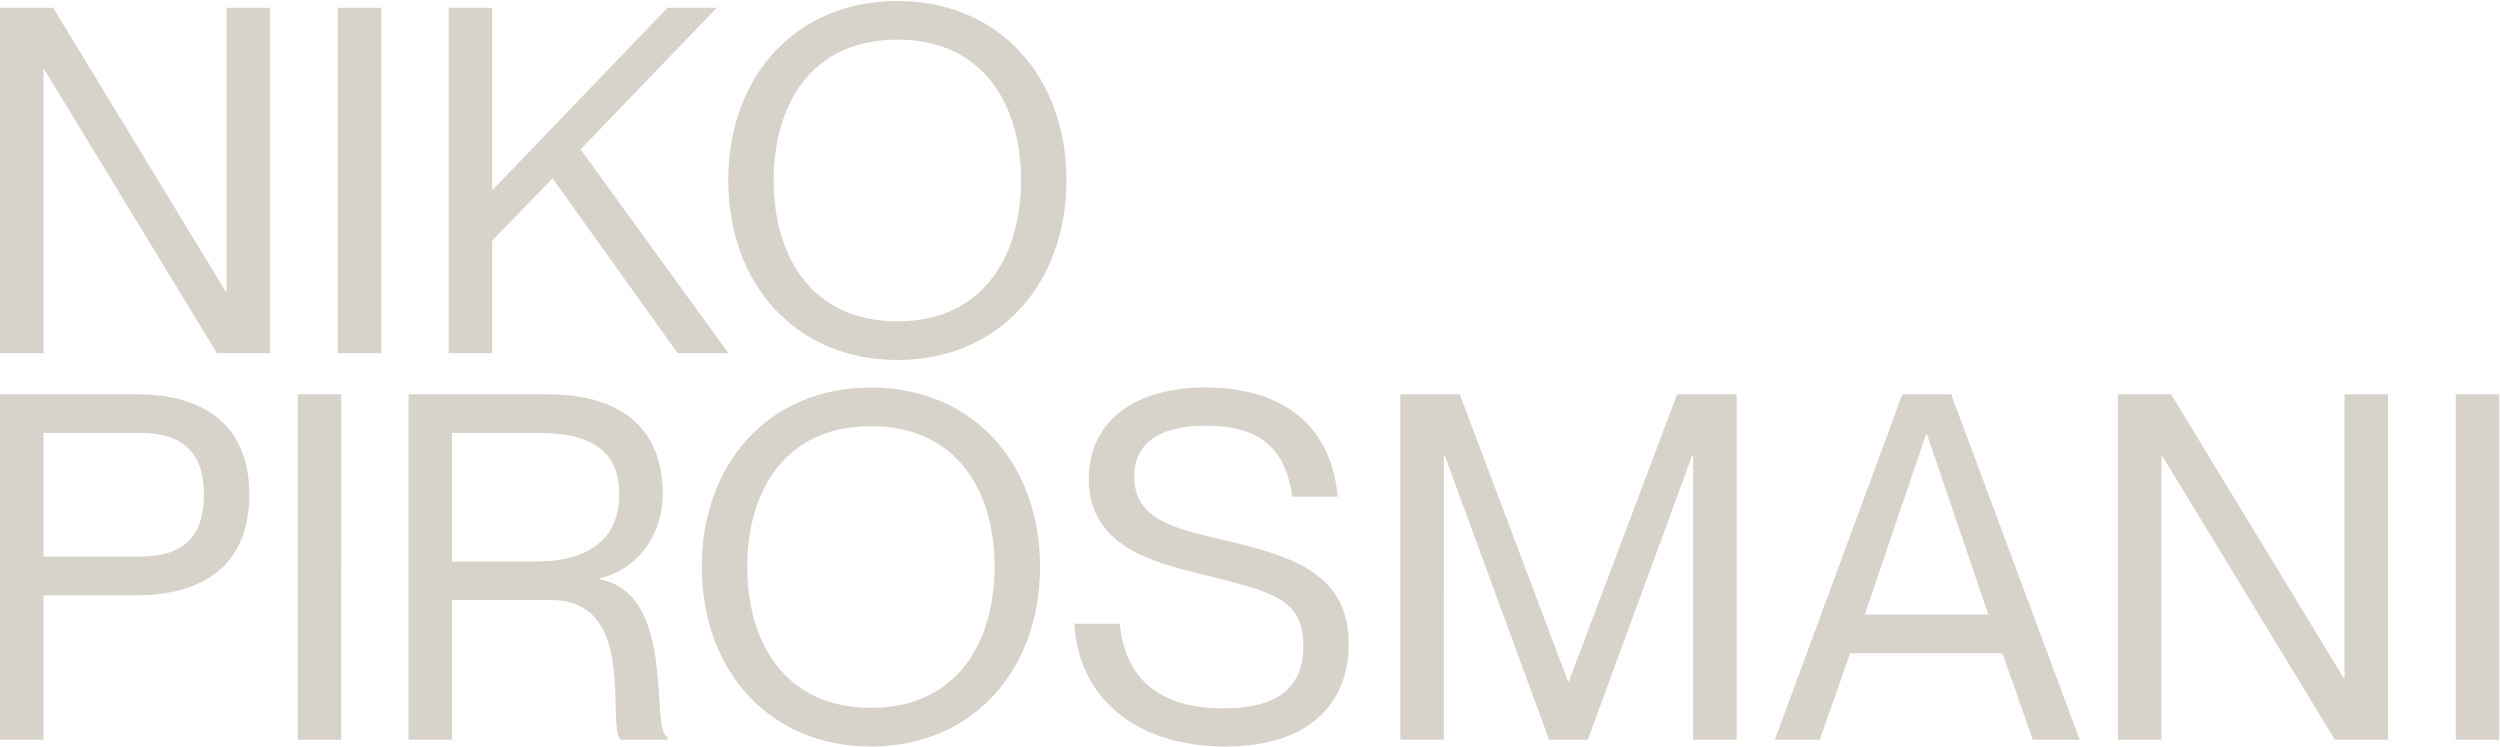
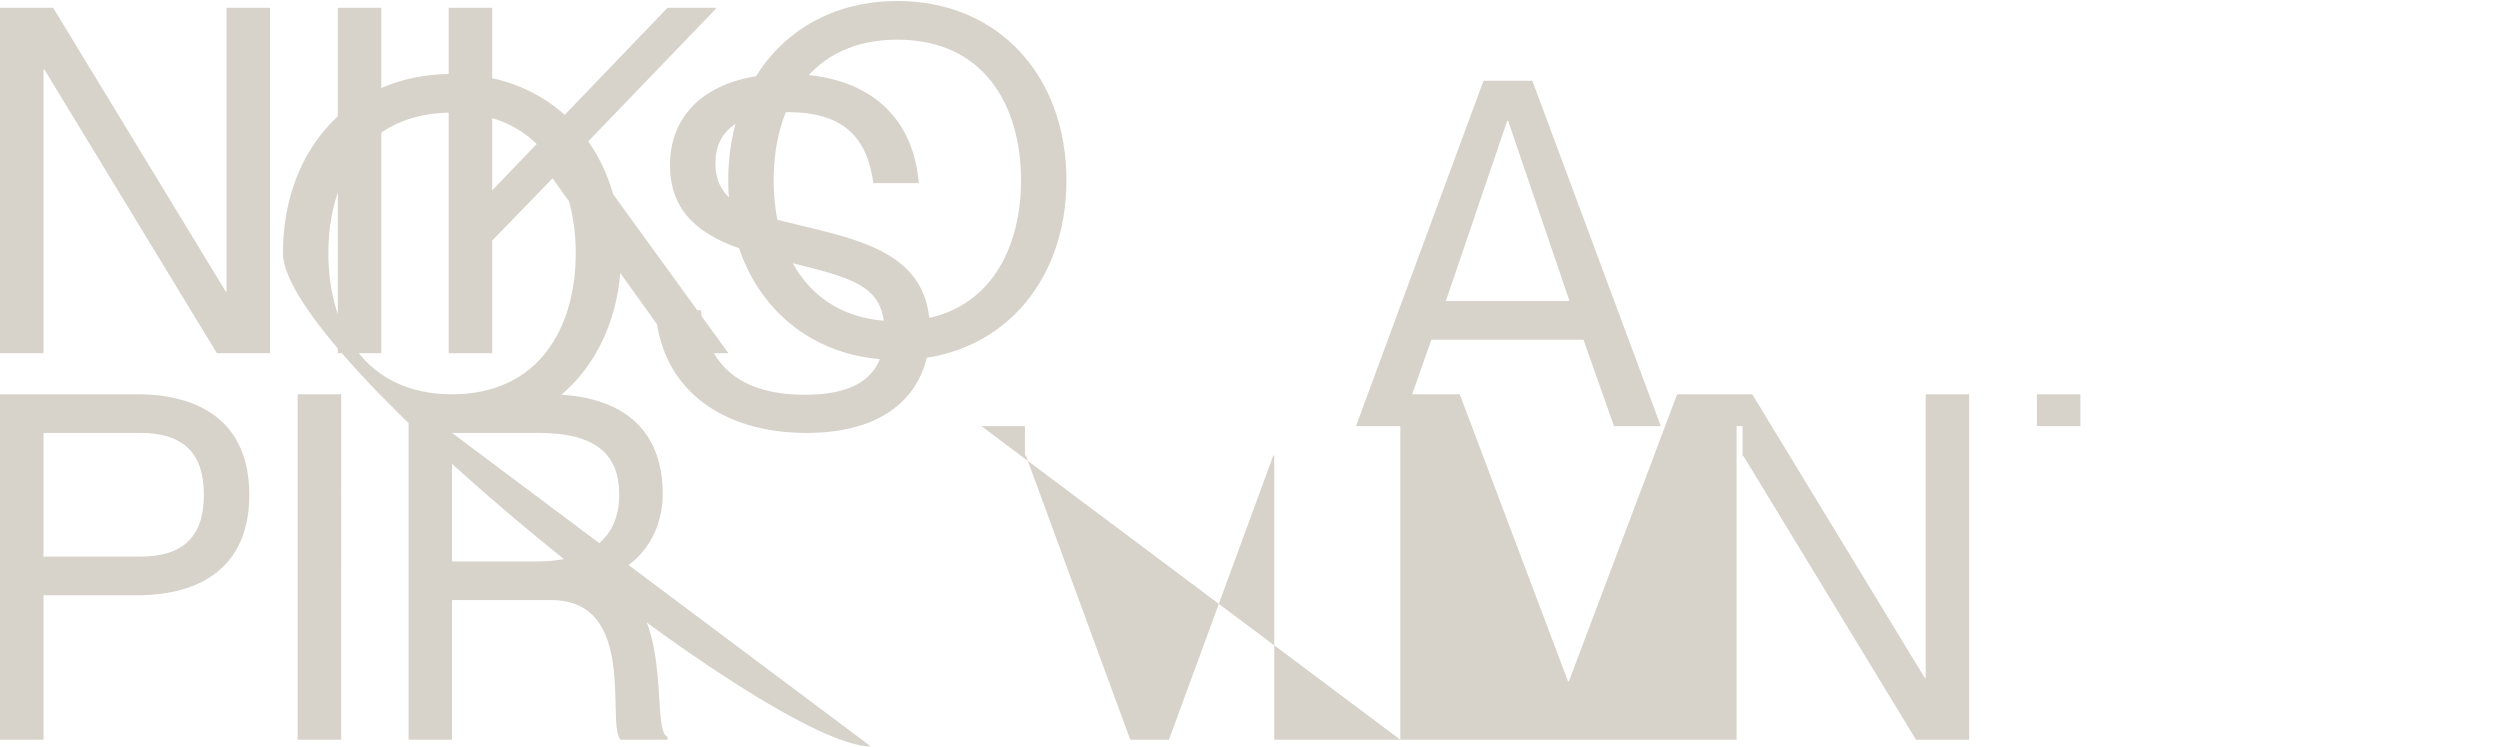
<svg xmlns="http://www.w3.org/2000/svg" width="1490" height="445" fill="none">
-   <path fill="#D7D2CA" d="M0 210.512h25.915V41.488h.576l102.797 169.024h31.674V4.632h-25.916v169.023h-.575L31.674 4.631H0v205.881ZM201.337 4.631v205.881h25.915V4.632h-25.915Zm66.081 205.881h25.915v-67.091l35.993-37.145 74.578 104.236h30.235L346.027 88.999l81.201-84.368h-29.371L293.333 113.475V4.631h-25.915v205.881Zm267.396 4.032c60.468 0 100.781-45.208 100.781-107.116S595.282.6 534.814.6c-60.469 0-100.781 44.92-100.781 106.828s40.312 107.116 100.781 107.116Zm0-23.036c-51.831 0-73.714-39.737-73.714-84.08 0-44.344 21.883-83.792 73.714-83.792 51.83 0 73.714 39.448 73.714 83.792 0 44.343-21.884 84.08-73.714 84.08ZM0 440.869h25.915v-86.096h55.862c37.72 0 66.803-16.701 66.803-59.893 0-43.191-29.083-59.892-66.804-59.892H0v205.881Zm25.915-109.132v-73.714h57.59c25.626 0 38.008 11.806 38.008 36.857 0 25.052-12.382 36.857-38.009 36.857H25.915Zm151.52-96.749v205.881h25.915V234.988h-25.915Zm66.081 205.881h25.915v-83.217h59.029c52.118 0 32.538 74.578 41.464 83.217h27.931v-1.728c-10.942-3.455 6.047-84.944-40.312-93.87v-.576c21.596-5.183 37.433-24.763 37.433-50.391 0-38.008-23.612-59.316-68.819-59.316h-82.641v205.881Zm25.915-182.846h51.543c34.841 0 48.087 13.246 48.087 36.857 0 25.627-17.565 39.737-48.951 39.737h-50.679v-76.594ZM519.067 444.9c60.468 0 100.781-45.208 100.781-107.116s-40.313-106.828-100.781-106.828c-60.469 0-100.781 44.92-100.781 106.828S458.598 444.9 519.067 444.9Zm0-23.036c-51.831 0-73.714-39.736-73.714-84.08 0-44.343 21.883-83.792 73.714-83.792 51.83 0 73.714 39.449 73.714 83.792 0 44.344-21.884 84.08-73.714 84.08Zm208.195-100.493c-26.491-6.334-51.254-11.517-51.254-37.145 0-19.58 14.109-30.522 42.904-30.522 33.114 0 47.511 14.685 51.254 42.328h27.067c-3.455-41.464-31.962-65.076-78.609-65.076-44.344 0-69.683 21.596-69.683 54.422 0 39.737 36.569 49.239 67.667 57.013 40.025 10.078 60.181 13.534 60.181 42.328 0 21.02-10.366 37.433-47.511 37.433-42.904 0-59.029-21.884-61.908-50.39h-27.067c2.879 46.071 38.585 73.138 90.127 73.138 51.254 0 73.426-27.067 73.426-61.045 0-43.767-36.569-52.981-76.594-62.484Zm107.33 119.498h25.915V271.557h.576l62.196 169.312h23.036l62.195-169.312h.58v169.312H1035V234.988h-35.415l-64.5 171.039h-.576l-64.5-171.039h-35.417v205.881Zm358.828-51.543 18.14 51.543h27.93l-76.59-205.881h-29.08l-76.02 205.881h26.78l18.14-51.543h90.7Zm-82.06-23.035 36.57-107.404h.57l36.57 107.404h-73.71Zm150.93 74.578h25.92V271.845h.57l102.8 169.024h31.67V234.988h-25.91v169.024h-.58l-102.79-169.024h-31.68v205.881Zm201.34-205.881v205.881h25.91V234.988h-25.91Z" />
+   <path fill="#D7D2CA" d="M0 210.512h25.915V41.488h.576l102.797 169.024h31.674V4.632h-25.916v169.023h-.575L31.674 4.631H0v205.881ZM201.337 4.631v205.881h25.915V4.632h-25.915Zm66.081 205.881h25.915v-67.091l35.993-37.145 74.578 104.236h30.235L346.027 88.999l81.201-84.368h-29.371L293.333 113.475V4.631h-25.915v205.881Zm267.396 4.032c60.468 0 100.781-45.208 100.781-107.116S595.282.6 534.814.6c-60.469 0-100.781 44.92-100.781 106.828s40.312 107.116 100.781 107.116Zm0-23.036c-51.831 0-73.714-39.737-73.714-84.08 0-44.344 21.883-83.792 73.714-83.792 51.83 0 73.714 39.448 73.714 83.792 0 44.343-21.884 84.08-73.714 84.08ZM0 440.869h25.915v-86.096h55.862c37.72 0 66.803-16.701 66.803-59.893 0-43.191-29.083-59.892-66.804-59.892H0v205.881Zm25.915-109.132v-73.714h57.59c25.626 0 38.008 11.806 38.008 36.857 0 25.052-12.382 36.857-38.009 36.857H25.915Zm151.52-96.749v205.881h25.915V234.988h-25.915Zm66.081 205.881h25.915v-83.217h59.029c52.118 0 32.538 74.578 41.464 83.217h27.931v-1.728c-10.942-3.455 6.047-84.944-40.312-93.87v-.576c21.596-5.183 37.433-24.763 37.433-50.391 0-38.008-23.612-59.316-68.819-59.316h-82.641v205.881Zm25.915-182.846h51.543c34.841 0 48.087 13.246 48.087 36.857 0 25.627-17.565 39.737-48.951 39.737h-50.679v-76.594Zc60.468 0 100.781-45.208 100.781-107.116s-40.313-106.828-100.781-106.828c-60.469 0-100.781 44.92-100.781 106.828S458.598 444.9 519.067 444.9Zm0-23.036c-51.831 0-73.714-39.736-73.714-84.08 0-44.343 21.883-83.792 73.714-83.792 51.83 0 73.714 39.449 73.714 83.792 0 44.344-21.884 84.08-73.714 84.08Zm208.195-100.493c-26.491-6.334-51.254-11.517-51.254-37.145 0-19.58 14.109-30.522 42.904-30.522 33.114 0 47.511 14.685 51.254 42.328h27.067c-3.455-41.464-31.962-65.076-78.609-65.076-44.344 0-69.683 21.596-69.683 54.422 0 39.737 36.569 49.239 67.667 57.013 40.025 10.078 60.181 13.534 60.181 42.328 0 21.02-10.366 37.433-47.511 37.433-42.904 0-59.029-21.884-61.908-50.39h-27.067c2.879 46.071 38.585 73.138 90.127 73.138 51.254 0 73.426-27.067 73.426-61.045 0-43.767-36.569-52.981-76.594-62.484Zm107.33 119.498h25.915V271.557h.576l62.196 169.312h23.036l62.195-169.312h.58v169.312H1035V234.988h-35.415l-64.5 171.039h-.576l-64.5-171.039h-35.417v205.881Zm358.828-51.543 18.14 51.543h27.93l-76.59-205.881h-29.08l-76.02 205.881h26.78l18.14-51.543h90.7Zm-82.06-23.035 36.57-107.404h.57l36.57 107.404h-73.71Zm150.93 74.578h25.92V271.845h.57l102.8 169.024h31.67V234.988h-25.91v169.024h-.58l-102.79-169.024h-31.68v205.881Zm201.34-205.881v205.881h25.91V234.988h-25.91Z" />
</svg>